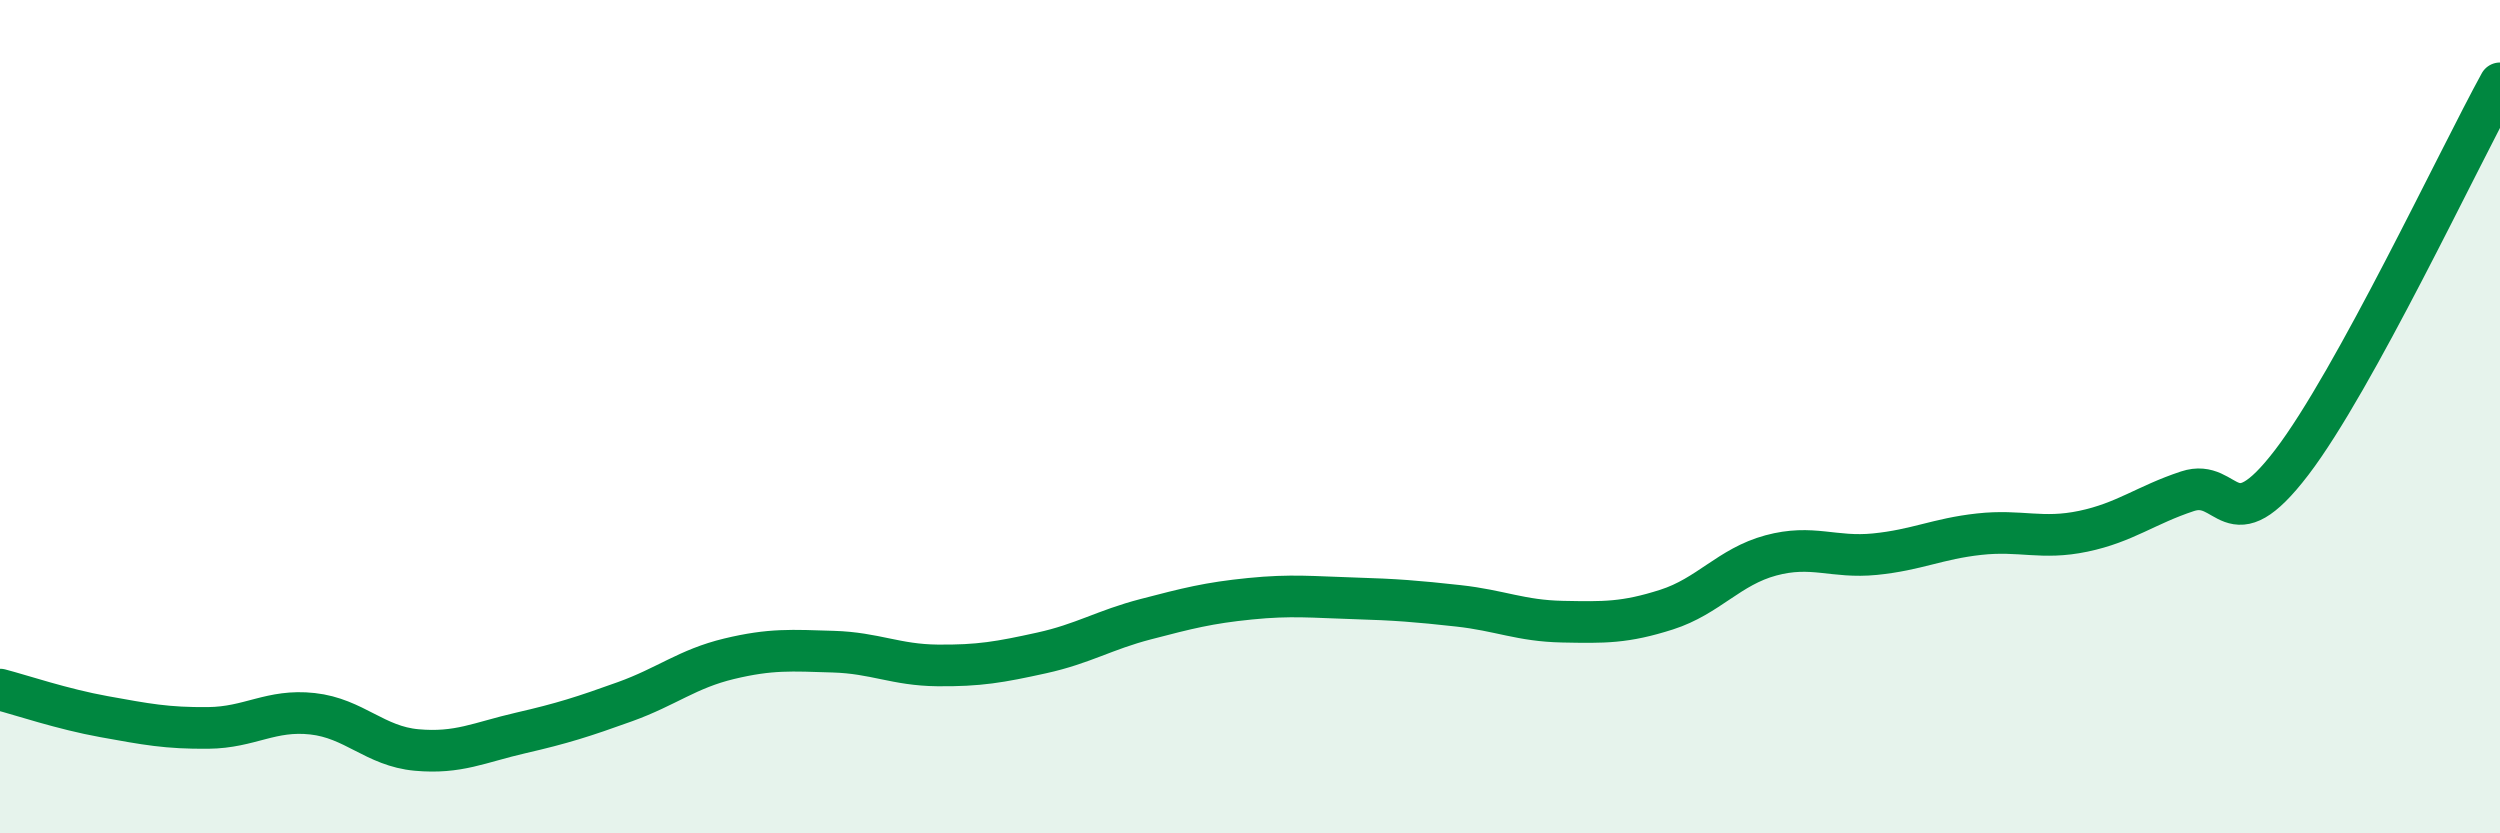
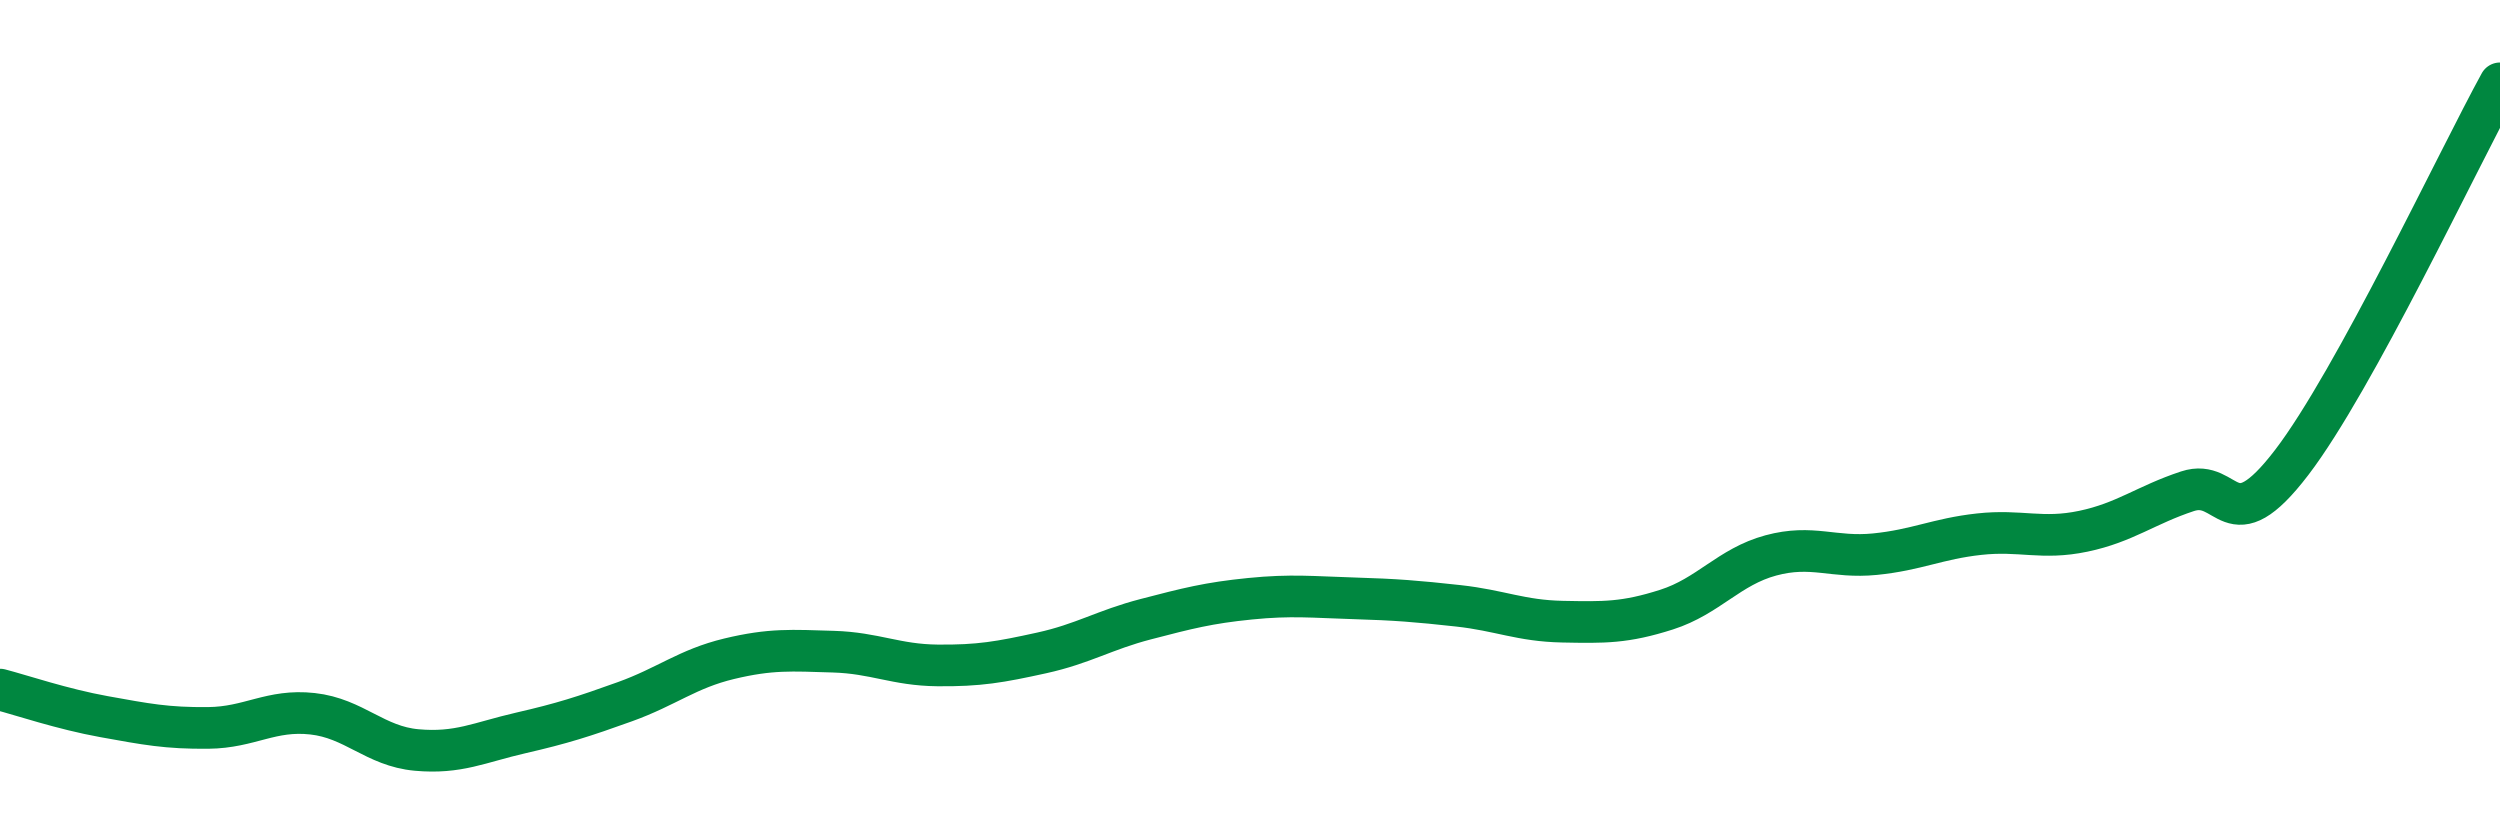
<svg xmlns="http://www.w3.org/2000/svg" width="60" height="20" viewBox="0 0 60 20">
-   <path d="M 0,16.55 C 0.5,16.68 1.5,17.02 2.5,17.2 C 3.5,17.38 4,17.48 5,17.47 C 6,17.46 6.5,17.02 7.5,17.13 C 8.5,17.24 9,17.91 10,18 C 11,18.09 11.5,17.82 12.5,17.59 C 13.5,17.36 14,17.2 15,16.84 C 16,16.48 16.5,16.05 17.5,15.81 C 18.5,15.57 19,15.61 20,15.64 C 21,15.67 21.5,15.96 22.5,15.97 C 23.5,15.98 24,15.89 25,15.67 C 26,15.45 26.5,15.12 27.5,14.86 C 28.5,14.6 29,14.47 30,14.37 C 31,14.27 31.5,14.33 32.5,14.36 C 33.5,14.39 34,14.43 35,14.54 C 36,14.65 36.5,14.9 37.5,14.92 C 38.5,14.94 39,14.95 40,14.63 C 41,14.31 41.5,13.6 42.5,13.33 C 43.5,13.06 44,13.4 45,13.3 C 46,13.2 46.5,12.93 47.5,12.82 C 48.5,12.71 49,12.96 50,12.75 C 51,12.54 51.5,12.12 52.5,11.79 C 53.5,11.46 53.5,13.06 55,11.1 C 56.5,9.14 59,3.82 60,2L60 20L0 20Z" fill="#008740" opacity="0.1" stroke-linecap="round" stroke-linejoin="round" />
  <path d="M 0,16.55 C 0.5,16.68 1.5,17.02 2.5,17.2 C 3.5,17.38 4,17.48 5,17.47 C 6,17.46 6.5,17.02 7.5,17.13 C 8.5,17.24 9,17.91 10,18 C 11,18.09 11.5,17.82 12.5,17.59 C 13.5,17.36 14,17.2 15,16.84 C 16,16.48 16.5,16.05 17.5,15.81 C 18.5,15.57 19,15.61 20,15.64 C 21,15.67 21.5,15.96 22.5,15.97 C 23.5,15.98 24,15.89 25,15.67 C 26,15.45 26.5,15.12 27.5,14.86 C 28.5,14.6 29,14.47 30,14.37 C 31,14.27 31.5,14.33 32.5,14.36 C 33.5,14.39 34,14.43 35,14.54 C 36,14.65 36.5,14.9 37.5,14.92 C 38.5,14.94 39,14.95 40,14.63 C 41,14.31 41.5,13.6 42.5,13.33 C 43.5,13.06 44,13.4 45,13.3 C 46,13.2 46.5,12.93 47.5,12.82 C 48.5,12.71 49,12.96 50,12.75 C 51,12.54 51.5,12.12 52.5,11.79 C 53.5,11.46 53.5,13.06 55,11.1 C 56.5,9.14 59,3.82 60,2" stroke="#008740" stroke-width="1" fill="none" stroke-linecap="round" stroke-linejoin="round" />
</svg>